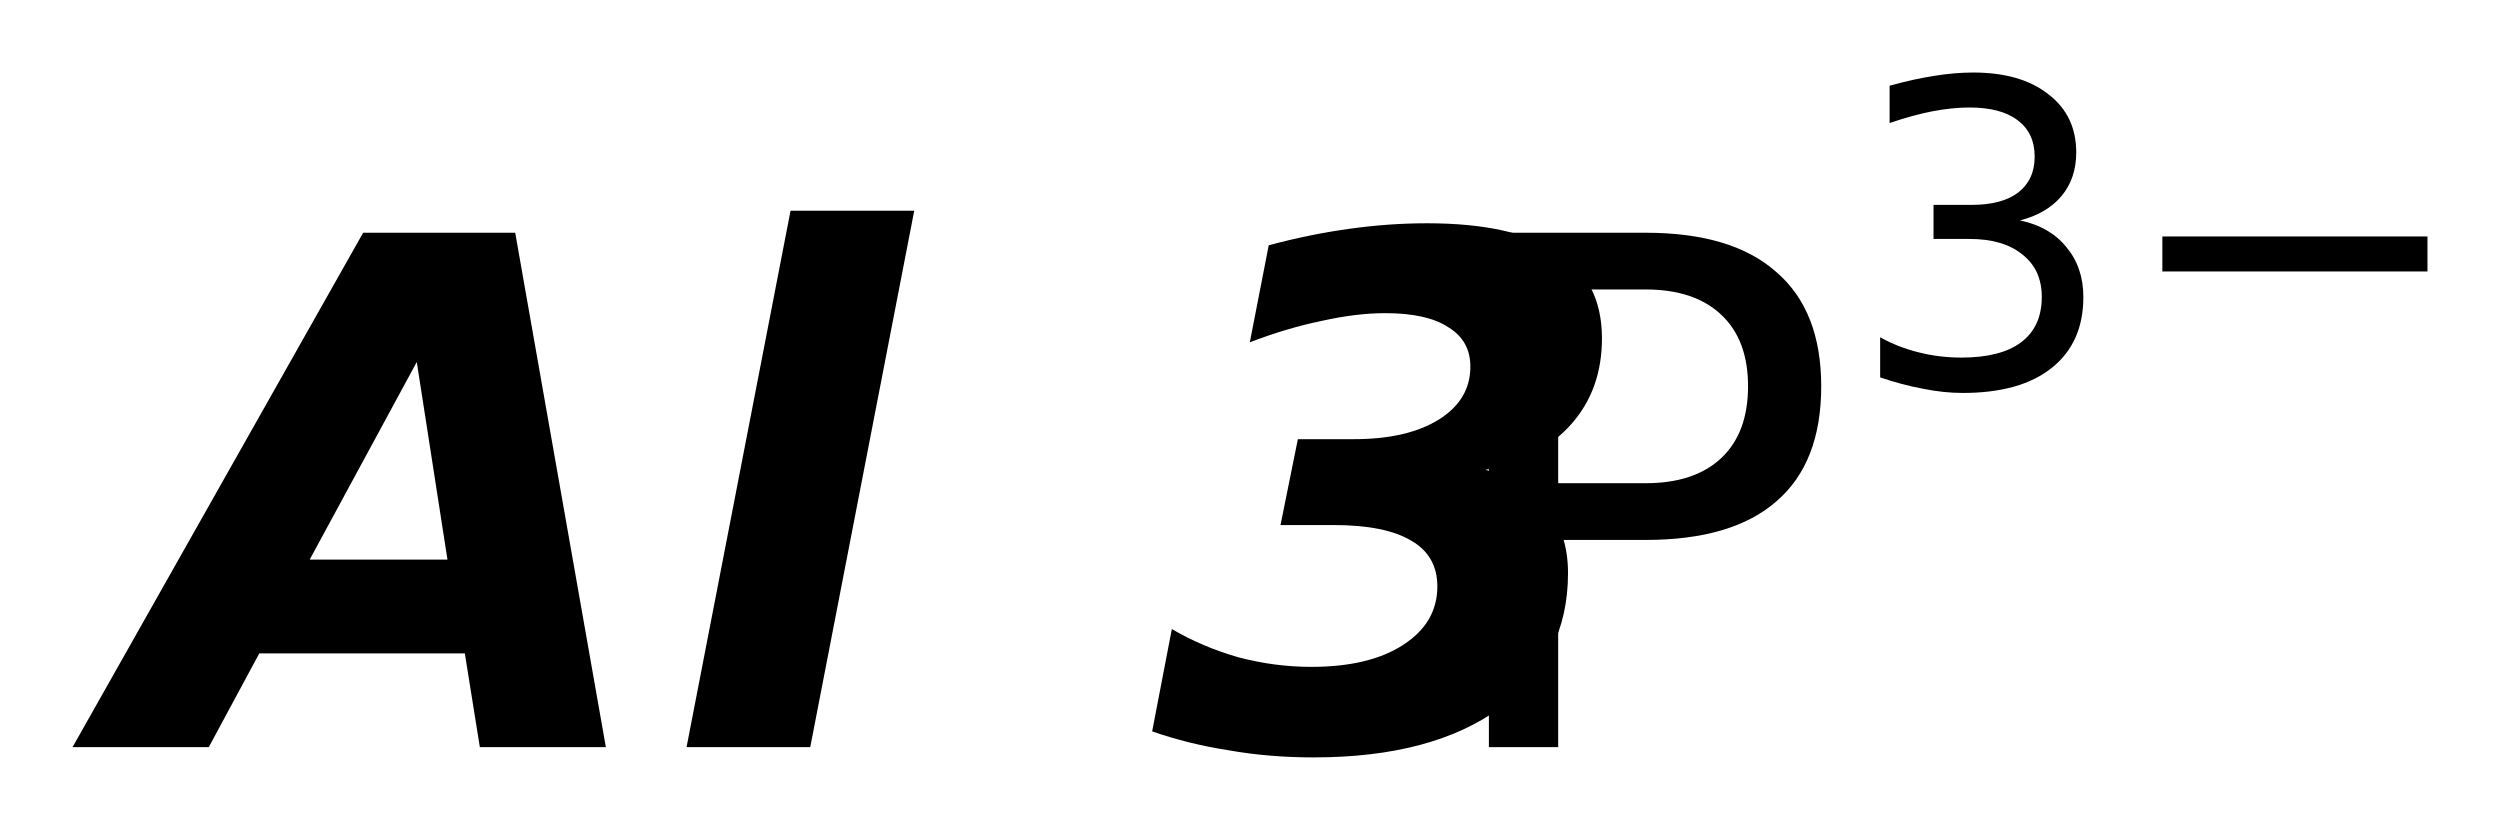
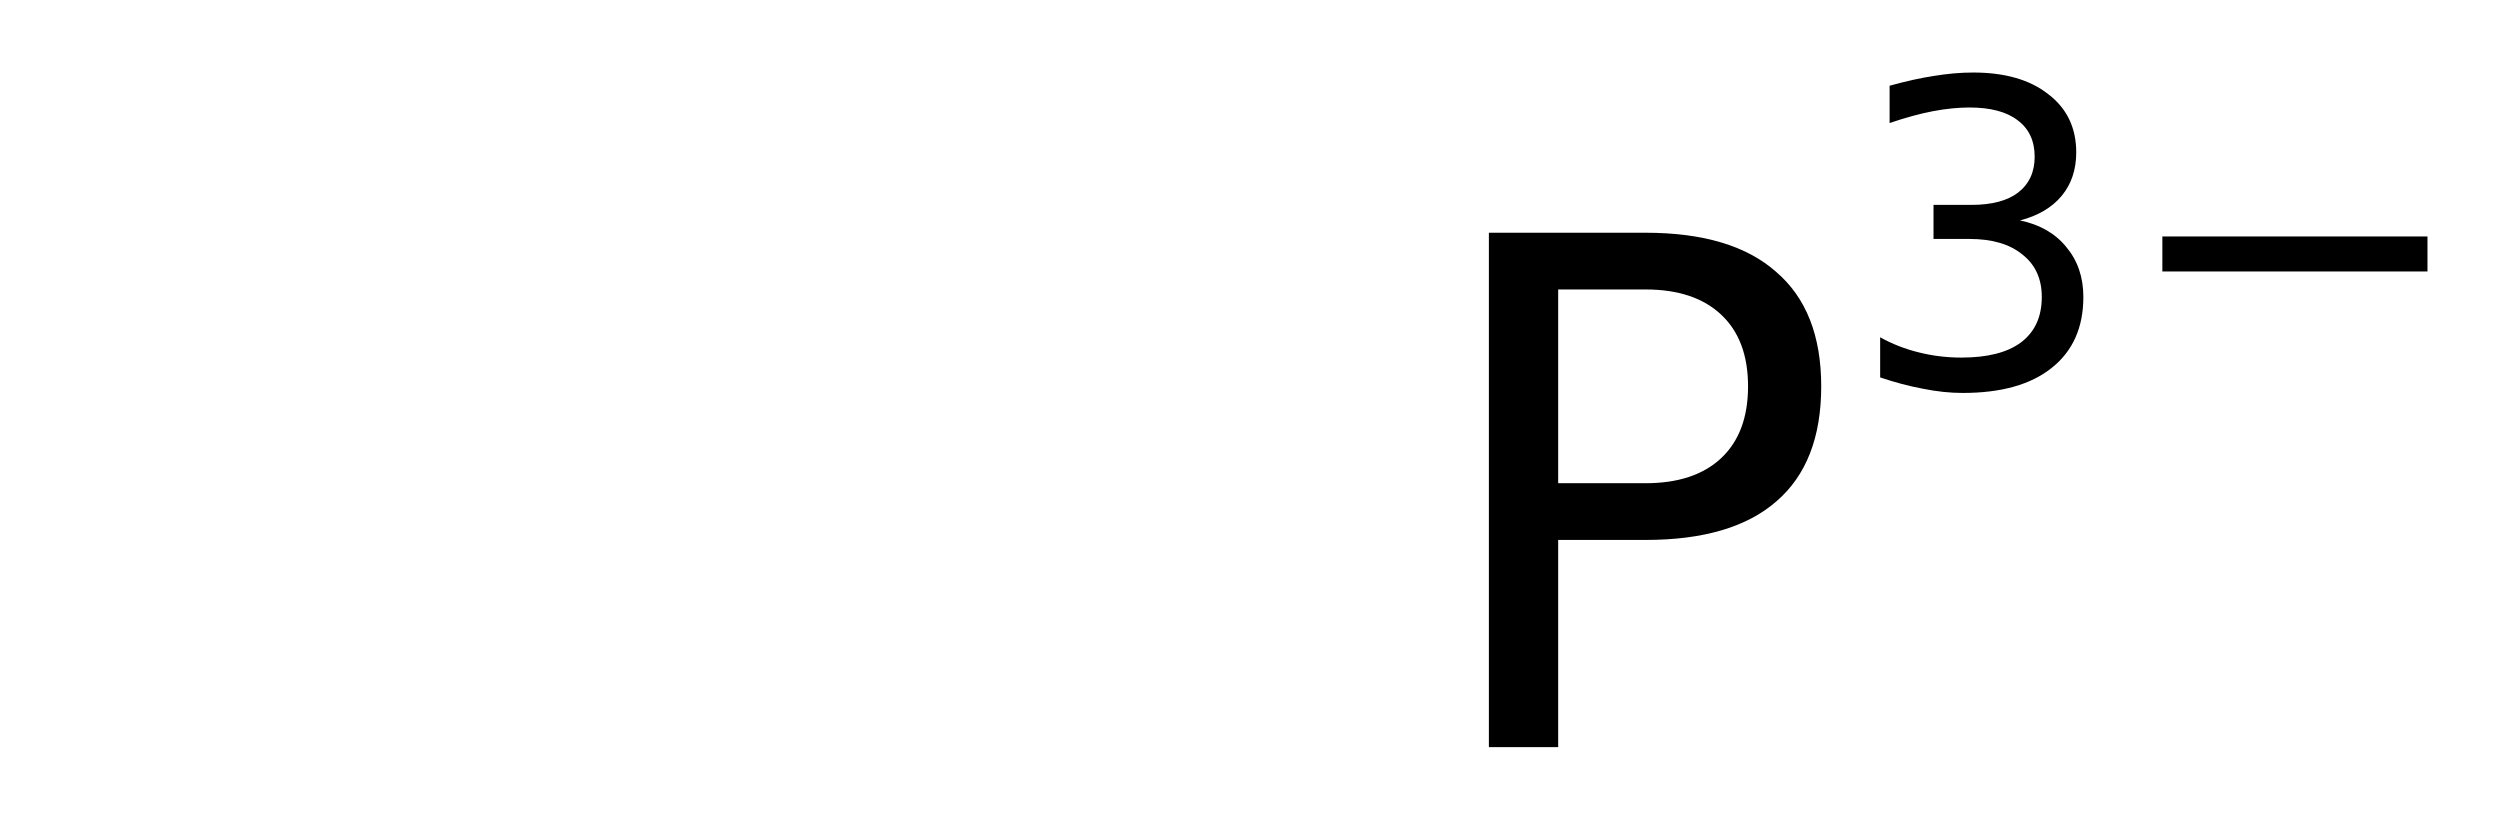
<svg xmlns="http://www.w3.org/2000/svg" version="1.2" width="19.303mm" height="6.408mm" viewBox="0 0 19.303 6.408">
  <desc>Generated by the Chemistry Development Kit (http://github.com/cdk)</desc>
  <g stroke-linecap="round" stroke-linejoin="round" fill="#000000">
    <rect x=".0" y=".0" width="20.0" height="7.0" fill="#FFFFFF" stroke="none" />
    <g id="mol1" class="mol">
-       <path id="mol1atm1" class="atom" d="M3.589 5.045h-1.587l-.39 .724h-1.052l2.244 -3.972h1.174l.7 3.972h-.973l-.116 -.724zM2.391 4.321h1.064l-.237 -1.526l-.827 1.526zM6.104 1.627h.955l-.803 4.142h-.955l.803 -4.142zM11.469 3.628q.304 .067 .468 .28q.17 .207 .17 .517q.0 .657 -.523 1.04q-.523 .383 -1.441 .383q-.347 .0 -.657 -.055q-.31 -.048 -.59 -.146l.152 -.79q.237 .139 .517 .219q.28 .073 .56 .073q.45 -.0 .711 -.171q.262 -.17 .262 -.45q-.0 -.237 -.201 -.353q-.201 -.121 -.602 -.121h-.408l.134 -.663h.432q.414 -.0 .657 -.152q.243 -.152 .243 -.408q.0 -.201 -.17 -.304q-.164 -.109 -.487 -.109q-.225 -.0 -.492 .06q-.268 .055 -.554 .165l.146 -.749q.316 -.085 .62 -.127q.305 -.043 .603 -.043q.669 .0 1.009 .225q.341 .219 .341 .663q-.0 .396 -.237 .663q-.231 .262 -.663 .353z" stroke="none" />
      <g id="mol1atm2" class="atom">
        <path d="M12.031 2.235v1.496h.675q.377 .0 .584 -.194q.207 -.195 .207 -.554q-.0 -.359 -.207 -.553q-.207 -.195 -.584 -.195h-.675zM11.496 1.797h1.21q.669 .0 1.01 .304q.346 .298 .346 .882q.0 .59 -.346 .888q-.341 .298 -1.01 .298h-.675v1.6h-.535v-3.972z" stroke="none" />
        <path d="M15.597 1.702q.23 .048 .357 .205q.132 .157 .132 .386q-.0 .354 -.245 .548q-.241 .193 -.686 .193q-.149 .0 -.31 -.033q-.157 -.029 -.328 -.087v-.31q.135 .076 .295 .116q.161 .041 .332 .041q.303 -.0 .46 -.117q.161 -.121 .161 -.351q-.0 -.211 -.15 -.328q-.146 -.12 -.409 -.12h-.277v-.263h.292q.237 -.0 .361 -.095q.128 -.099 .128 -.277q-.0 -.183 -.131 -.281q-.128 -.099 -.373 -.099q-.131 .0 -.284 .029q-.15 .029 -.332 .091v-.288q.182 -.051 .343 -.076q.16 -.026 .303 -.026q.368 .0 .58 .168q.215 .164 .215 .449q.0 .2 -.113 .336q-.113 .135 -.321 .189zM16.696 1.826h2.047v.27h-2.047v-.27z" stroke="none" />
      </g>
    </g>
  </g>
</svg>